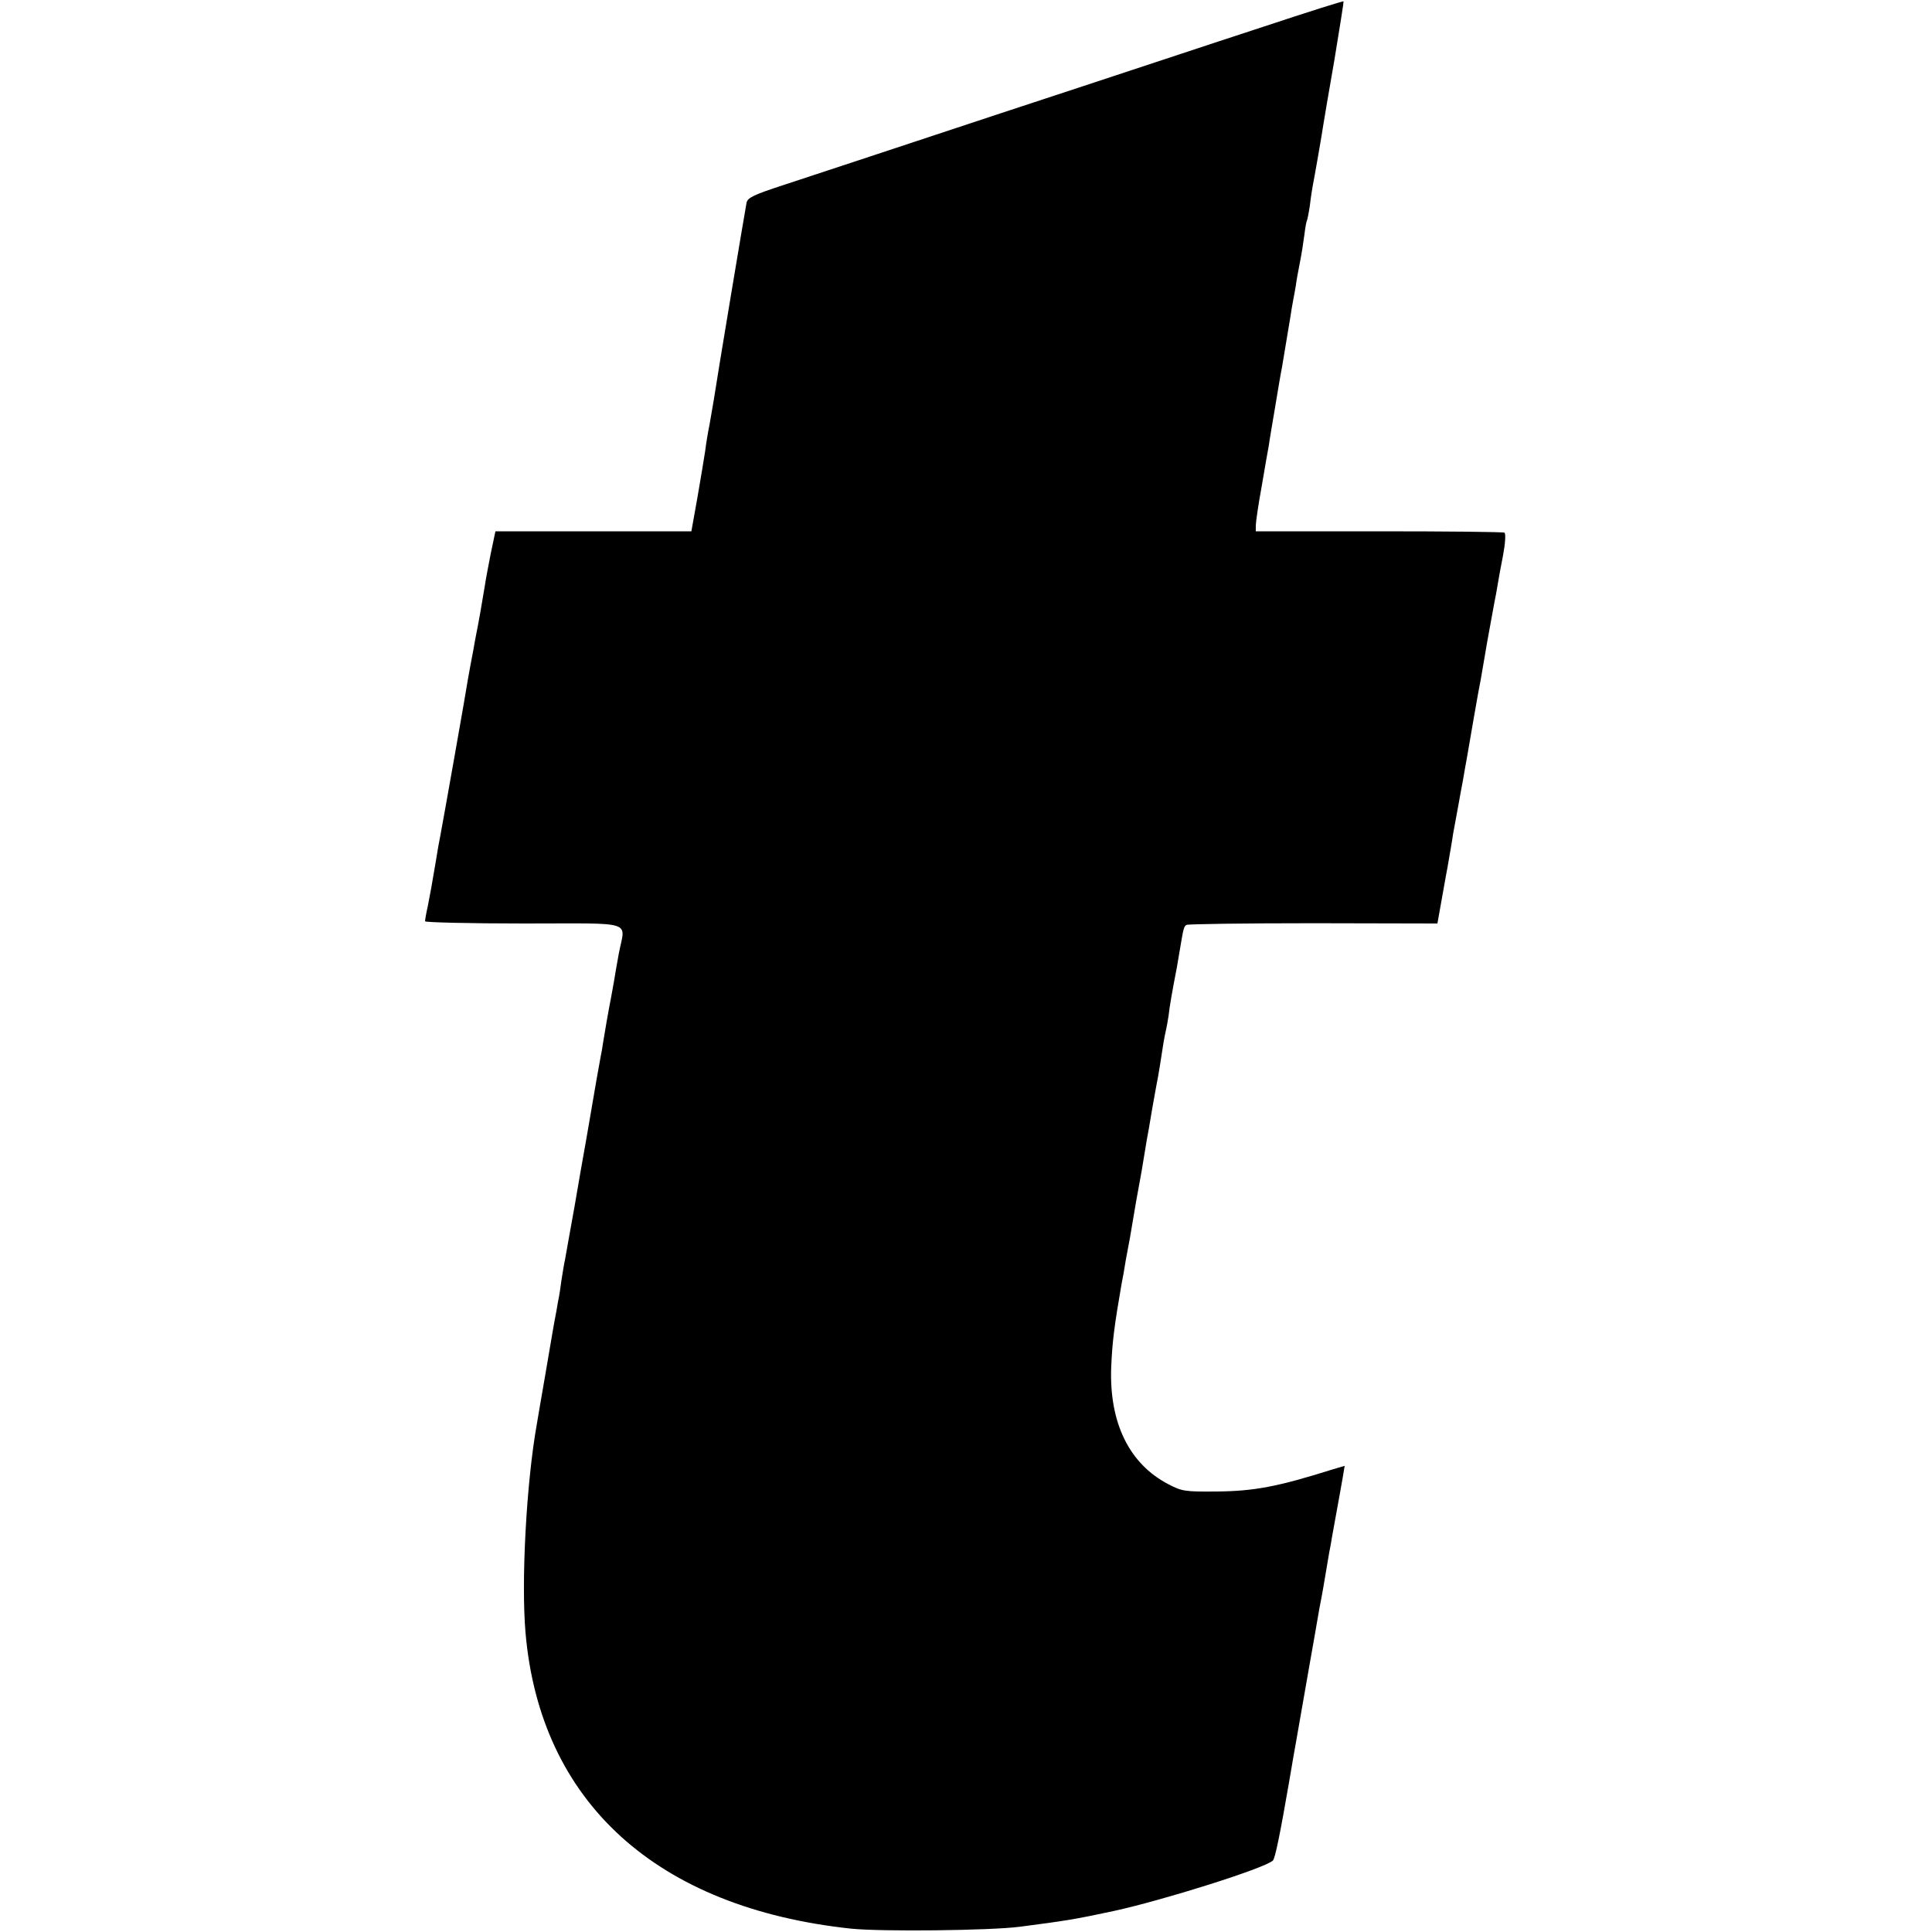
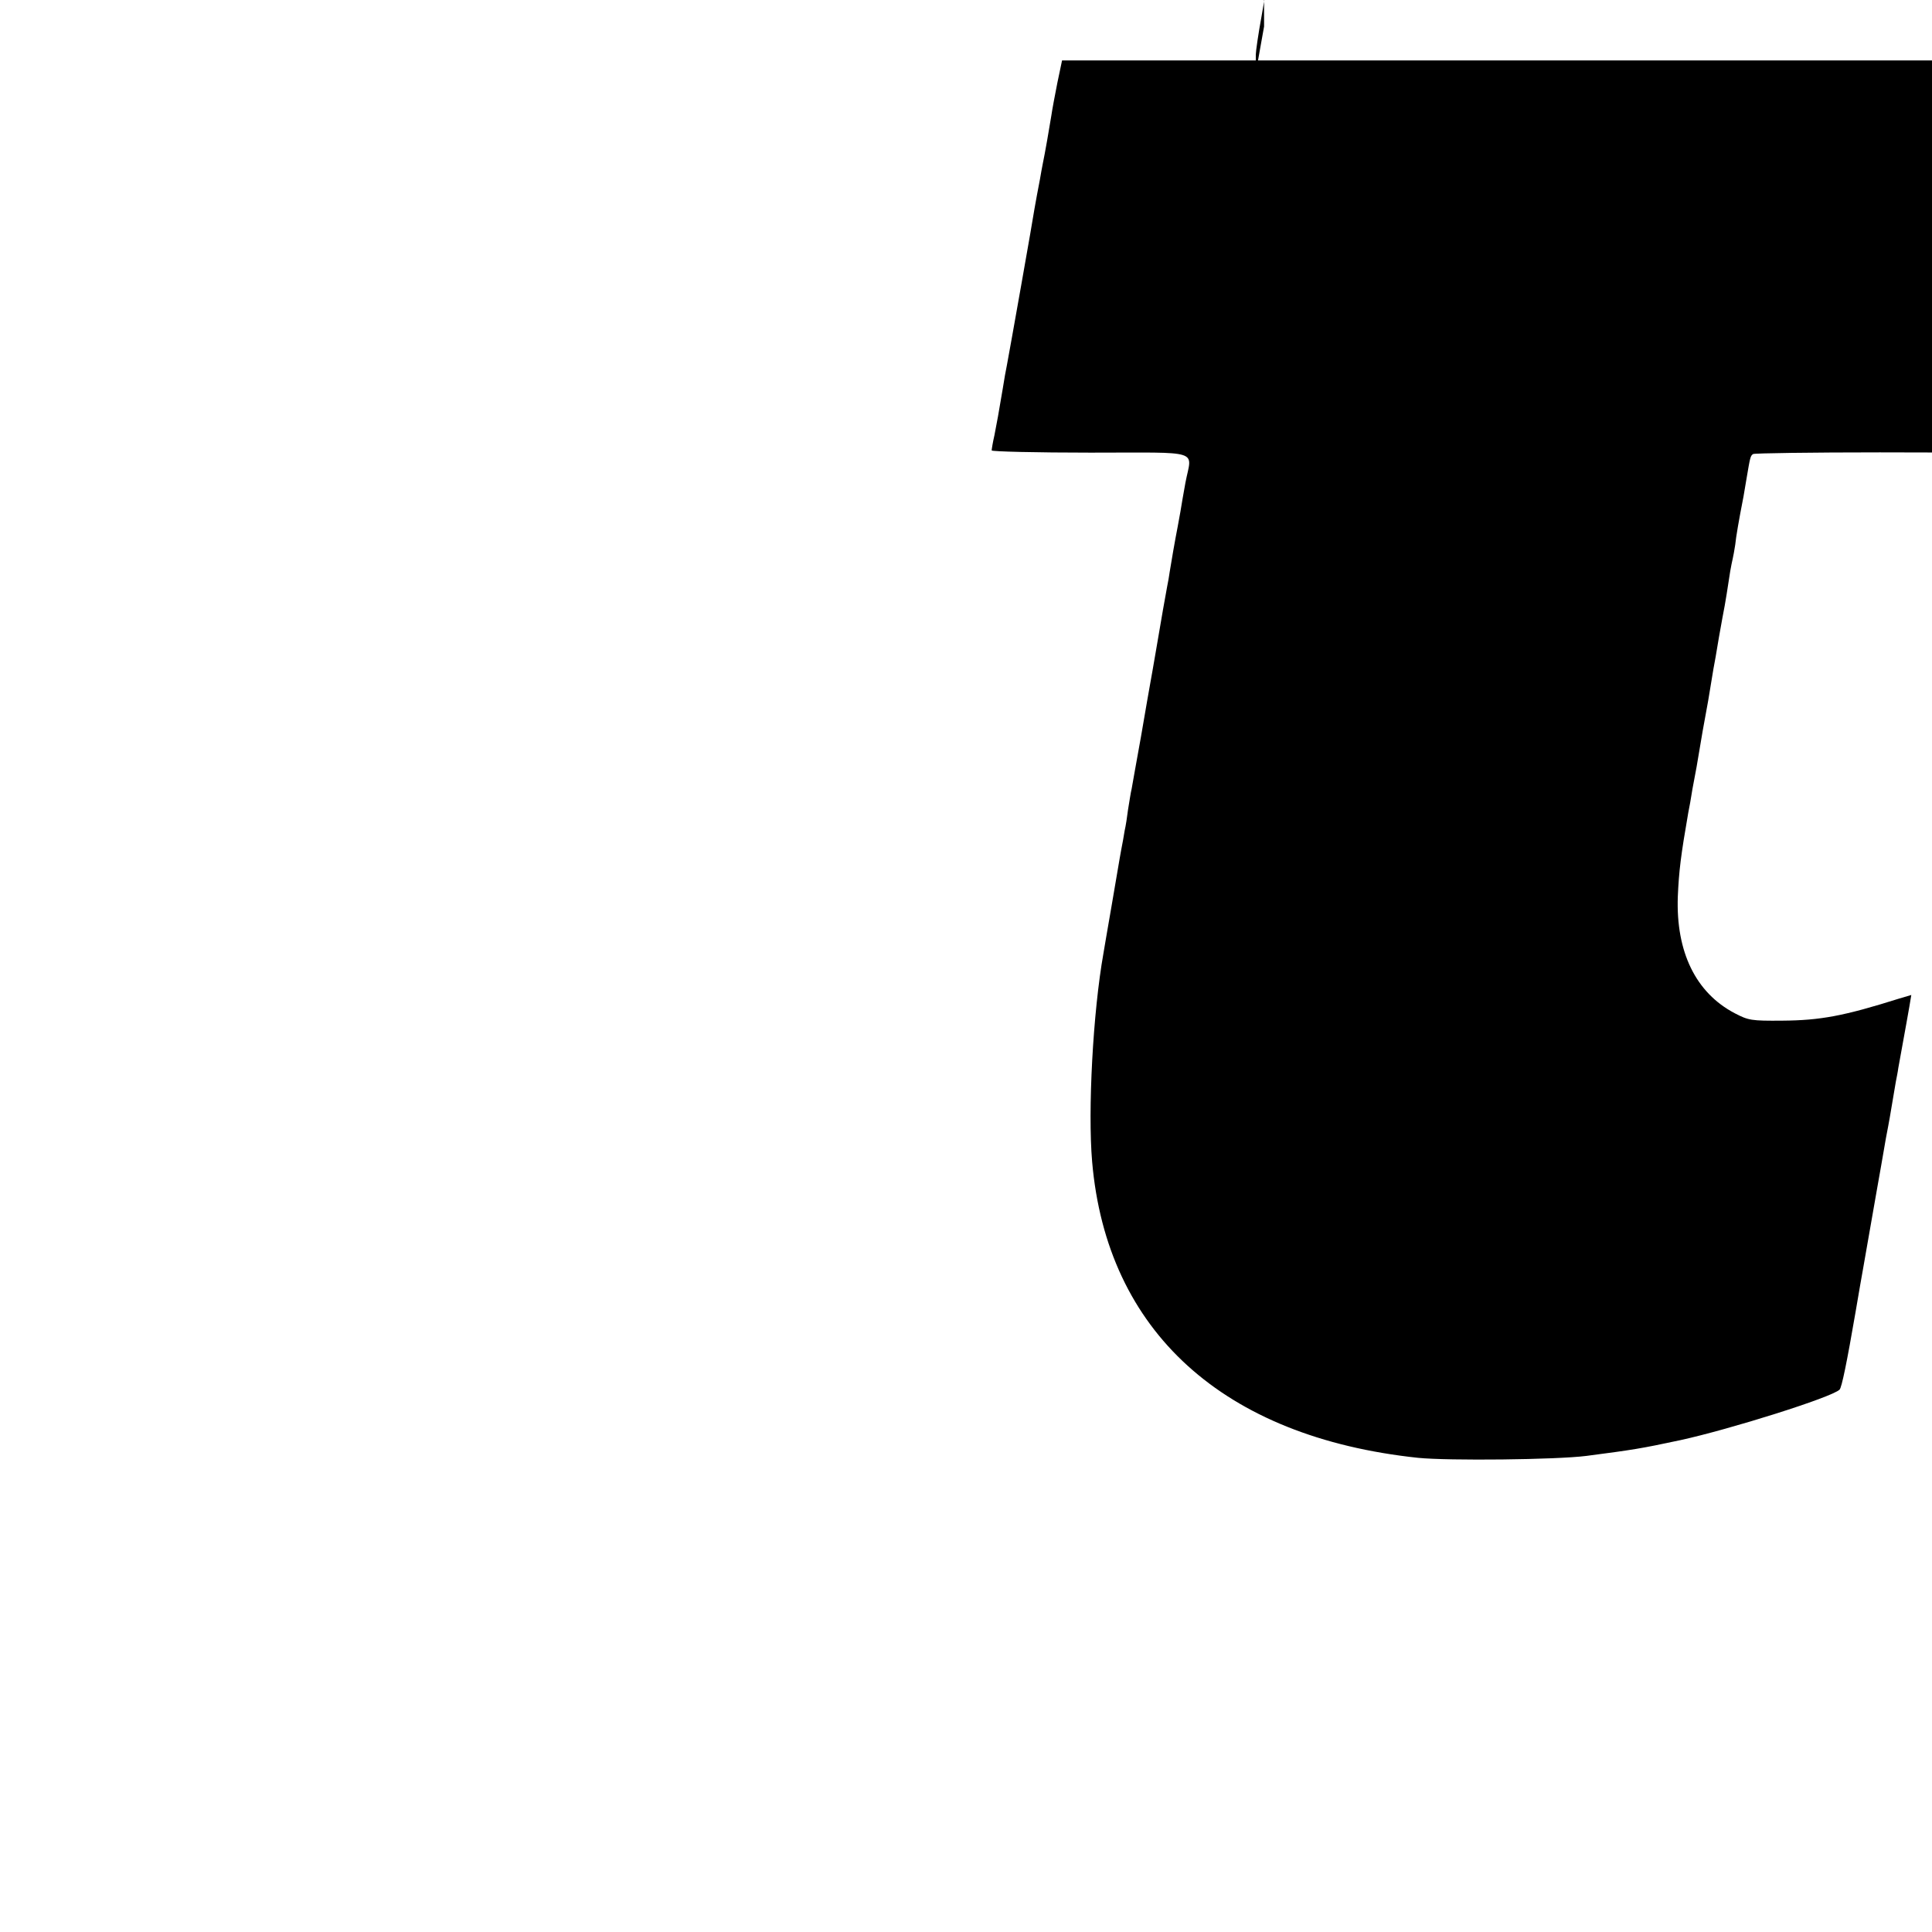
<svg xmlns="http://www.w3.org/2000/svg" version="1" width="933.333" height="933.333" viewBox="0 0 700 700">
-   <path d="M458 9.6c-15.7 5.1-58.4 19.3-95 31.3-36.6 12.1-72.2 23.9-79.3 26.2-10.4 3.4-12.8 4.5-13.2 6.3-.4 1.9-10.7 63.5-11.9 71.6-.3 1.9-1 5.8-1.5 8.7-.6 2.9-1.3 7.2-1.6 9.7-.4 2.5-1.6 10-2.8 16.8l-2.2 12.3h-71l-1.7 8.1c-.9 4.5-1.9 9.9-2.2 12-.7 4.4-2.3 13.6-3.1 17.4-.3 1.4-.7 3.8-1 5.5-.3 1.6-.8 4.3-1.1 5.8-.3 1.6-.7 3.8-.9 5-.3 2.4-9.2 52.6-10 56.7-.3 1.4-1 5.2-1.5 8.5-1.6 9.5-2 11.7-3 16.8-.6 2.6-1 5.1-1 5.5 0 .4 16.1.8 35.8.8 41 0 36.7-1.3 34.4 10.9-.7 3.8-1.5 8.5-1.8 10.4-.3 1.8-.8 4.3-1 5.5-.9 4.5-2.5 13.8-2.9 16.4-.2 1.5-.6 3.8-.9 5.2-.4 2.1-2.3 12.7-4.1 23.5-.9 5.2-1.7 9.9-2.1 12-.2 1.1-1.7 9.6-3.3 19-1.7 9.3-3.2 17.9-3.4 19-.3 1.1-.8 4.5-1.3 7.5-.4 3-.8 5.7-.9 6-.1.3-.5 2.5-.9 5-.5 2.5-1 5.4-1.2 6.5-.2 1.1-1.5 8.7-2.9 17-1.4 8.2-2.8 16.1-3 17.5-3.8 21.3-5.7 56.9-4.1 75.5 5.3 61.5 47.5 99.8 118.1 107.3 11.1 1.1 50 .7 61-.7 16.8-2.2 19.5-2.6 34-5.7 17.9-3.9 54.8-15.5 57.7-18.3.8-.7 2.7-10.1 5.8-28.1 1.2-6.9 2.3-13.6 2.6-15 .4-2.2 3.1-17.6 4.9-28 1.1-6 2.5-14.3 3.5-20 .6-3 1.2-6.4 1.4-7.5.2-1.1.7-4 1.1-6.5.4-2.5.9-5.4 1.1-6.5.2-1.1.7-3.4.9-5 .9-5 2.5-13.9 2.9-16 .2-1.1.7-3.9 1.1-6.2l.7-4.2-4.4 1.3c-20 6.3-28.5 7.9-42.3 8-11.3.1-12.3-.1-17.3-2.7-14.1-7.4-21.3-22.2-20.6-42.2.4-9.3 1.1-15 3.8-30.5.3-1.4 1-5.2 1.5-8.5.6-3.3 1.3-6.9 1.5-8 .2-1.1.7-4 1.1-6.5.4-2.5.9-5.4 1.1-6.5.2-1.1 1.1-6.1 2-11 .8-5 1.7-10.1 1.9-11.5.3-1.4 1.2-6.6 2-11.5.9-5 1.8-10.1 2.1-11.5.4-2.3.8-4.6 2-12.5.3-1.7.7-3.7.9-4.5.2-.8.6-3.1.9-5 .3-3 1.3-8.8 3-17.5.2-1.1.7-4 1.1-6.5 1.3-7.7 1.4-8.3 2.4-8.9.5-.3 21.1-.6 45.9-.6l45 .1 1.8-10.1c1-5.5 1.8-10.2 1.9-10.5.1-.7 1.8-10.2 2-12 .4-2 1.6-8.8 2.1-11.4.2-1.1.8-4.6 1.4-7.6.5-3 1.2-6.9 1.5-8.5.3-1.7 1.4-8.2 2.5-14.5 1.1-6.3 2.2-12.5 2.5-13.8.2-1.3 1.3-7.6 2.4-14 1.2-6.4 2.3-12.8 2.6-14.2.3-1.4.8-4.1 1.1-6 .3-1.9 1.2-6.9 2-10.9.8-4.3 1-7.7.5-8.1-.5-.3-21-.5-45.5-.5H455v-2.1c0-1.2.9-7.5 2.1-14 1.1-6.6 2.3-13.3 2.6-14.9.2-1.7 1.3-8 2.3-14 1-6.1 2.1-12.6 2.5-14.5.3-1.9 1-6 1.5-9s1.2-7.1 1.5-9c.3-1.9.7-4.6 1-6 .3-1.4.7-3.9 1-5.5.2-1.7.9-5.5 1.5-8.5s1.3-7.5 1.6-9.9c.3-2.5.7-4.8.9-5.1.2-.4.7-2.9 1.1-5.6.3-2.7.8-5.8 1-6.9.5-2.4 3.4-19 3.9-22.5.2-1.4 2-11.9 4-23.4 1.9-11.5 3.4-21 3.3-21.1-.2-.2-13.1 3.9-28.8 9.1z" />
+   <path d="M458 9.6l-2.2 12.3h-71l-1.7 8.1c-.9 4.5-1.9 9.9-2.2 12-.7 4.4-2.3 13.6-3.1 17.4-.3 1.4-.7 3.8-1 5.5-.3 1.6-.8 4.3-1.1 5.8-.3 1.6-.7 3.8-.9 5-.3 2.4-9.2 52.6-10 56.7-.3 1.4-1 5.2-1.5 8.5-1.6 9.5-2 11.7-3 16.8-.6 2.6-1 5.1-1 5.5 0 .4 16.1.8 35.8.8 41 0 36.7-1.3 34.4 10.9-.7 3.8-1.5 8.5-1.8 10.4-.3 1.8-.8 4.3-1 5.5-.9 4.5-2.5 13.8-2.9 16.4-.2 1.5-.6 3.8-.9 5.2-.4 2.1-2.3 12.7-4.1 23.5-.9 5.2-1.7 9.9-2.1 12-.2 1.1-1.7 9.6-3.3 19-1.7 9.3-3.2 17.9-3.4 19-.3 1.1-.8 4.5-1.3 7.5-.4 3-.8 5.7-.9 6-.1.3-.5 2.5-.9 5-.5 2.5-1 5.4-1.2 6.5-.2 1.1-1.5 8.7-2.9 17-1.4 8.2-2.8 16.1-3 17.5-3.8 21.3-5.7 56.9-4.1 75.5 5.3 61.5 47.5 99.8 118.1 107.3 11.1 1.1 50 .7 61-.7 16.8-2.2 19.5-2.6 34-5.7 17.9-3.9 54.8-15.5 57.7-18.3.8-.7 2.7-10.1 5.8-28.1 1.2-6.9 2.3-13.6 2.6-15 .4-2.2 3.1-17.6 4.9-28 1.1-6 2.5-14.3 3.5-20 .6-3 1.2-6.4 1.4-7.5.2-1.1.7-4 1.1-6.5.4-2.5.9-5.4 1.1-6.5.2-1.1.7-3.4.9-5 .9-5 2.5-13.9 2.9-16 .2-1.1.7-3.9 1.1-6.2l.7-4.2-4.4 1.3c-20 6.3-28.5 7.9-42.3 8-11.3.1-12.3-.1-17.3-2.7-14.1-7.4-21.3-22.2-20.6-42.2.4-9.3 1.1-15 3.8-30.5.3-1.4 1-5.2 1.5-8.5.6-3.3 1.3-6.9 1.5-8 .2-1.1.7-4 1.1-6.5.4-2.5.9-5.4 1.1-6.5.2-1.1 1.1-6.1 2-11 .8-5 1.7-10.1 1.9-11.5.3-1.4 1.2-6.6 2-11.5.9-5 1.8-10.1 2.1-11.5.4-2.3.8-4.6 2-12.5.3-1.7.7-3.7.9-4.5.2-.8.6-3.1.9-5 .3-3 1.3-8.8 3-17.5.2-1.1.7-4 1.1-6.5 1.3-7.7 1.4-8.3 2.4-8.9.5-.3 21.1-.6 45.9-.6l45 .1 1.8-10.1c1-5.5 1.8-10.2 1.9-10.5.1-.7 1.8-10.2 2-12 .4-2 1.6-8.8 2.1-11.4.2-1.1.8-4.6 1.4-7.6.5-3 1.2-6.9 1.5-8.5.3-1.7 1.4-8.2 2.5-14.5 1.1-6.3 2.2-12.5 2.5-13.8.2-1.3 1.3-7.6 2.4-14 1.2-6.4 2.3-12.8 2.6-14.2.3-1.4.8-4.1 1.1-6 .3-1.9 1.2-6.9 2-10.9.8-4.3 1-7.7.5-8.1-.5-.3-21-.5-45.5-.5H455v-2.1c0-1.2.9-7.5 2.1-14 1.1-6.6 2.3-13.3 2.6-14.9.2-1.7 1.3-8 2.3-14 1-6.1 2.1-12.6 2.5-14.5.3-1.9 1-6 1.5-9s1.2-7.1 1.5-9c.3-1.9.7-4.6 1-6 .3-1.4.7-3.9 1-5.5.2-1.7.9-5.5 1.5-8.5s1.3-7.5 1.6-9.9c.3-2.5.7-4.8.9-5.1.2-.4.7-2.9 1.1-5.6.3-2.7.8-5.8 1-6.9.5-2.4 3.4-19 3.9-22.5.2-1.4 2-11.9 4-23.4 1.9-11.5 3.4-21 3.3-21.1-.2-.2-13.1 3.9-28.8 9.1z" />
</svg>